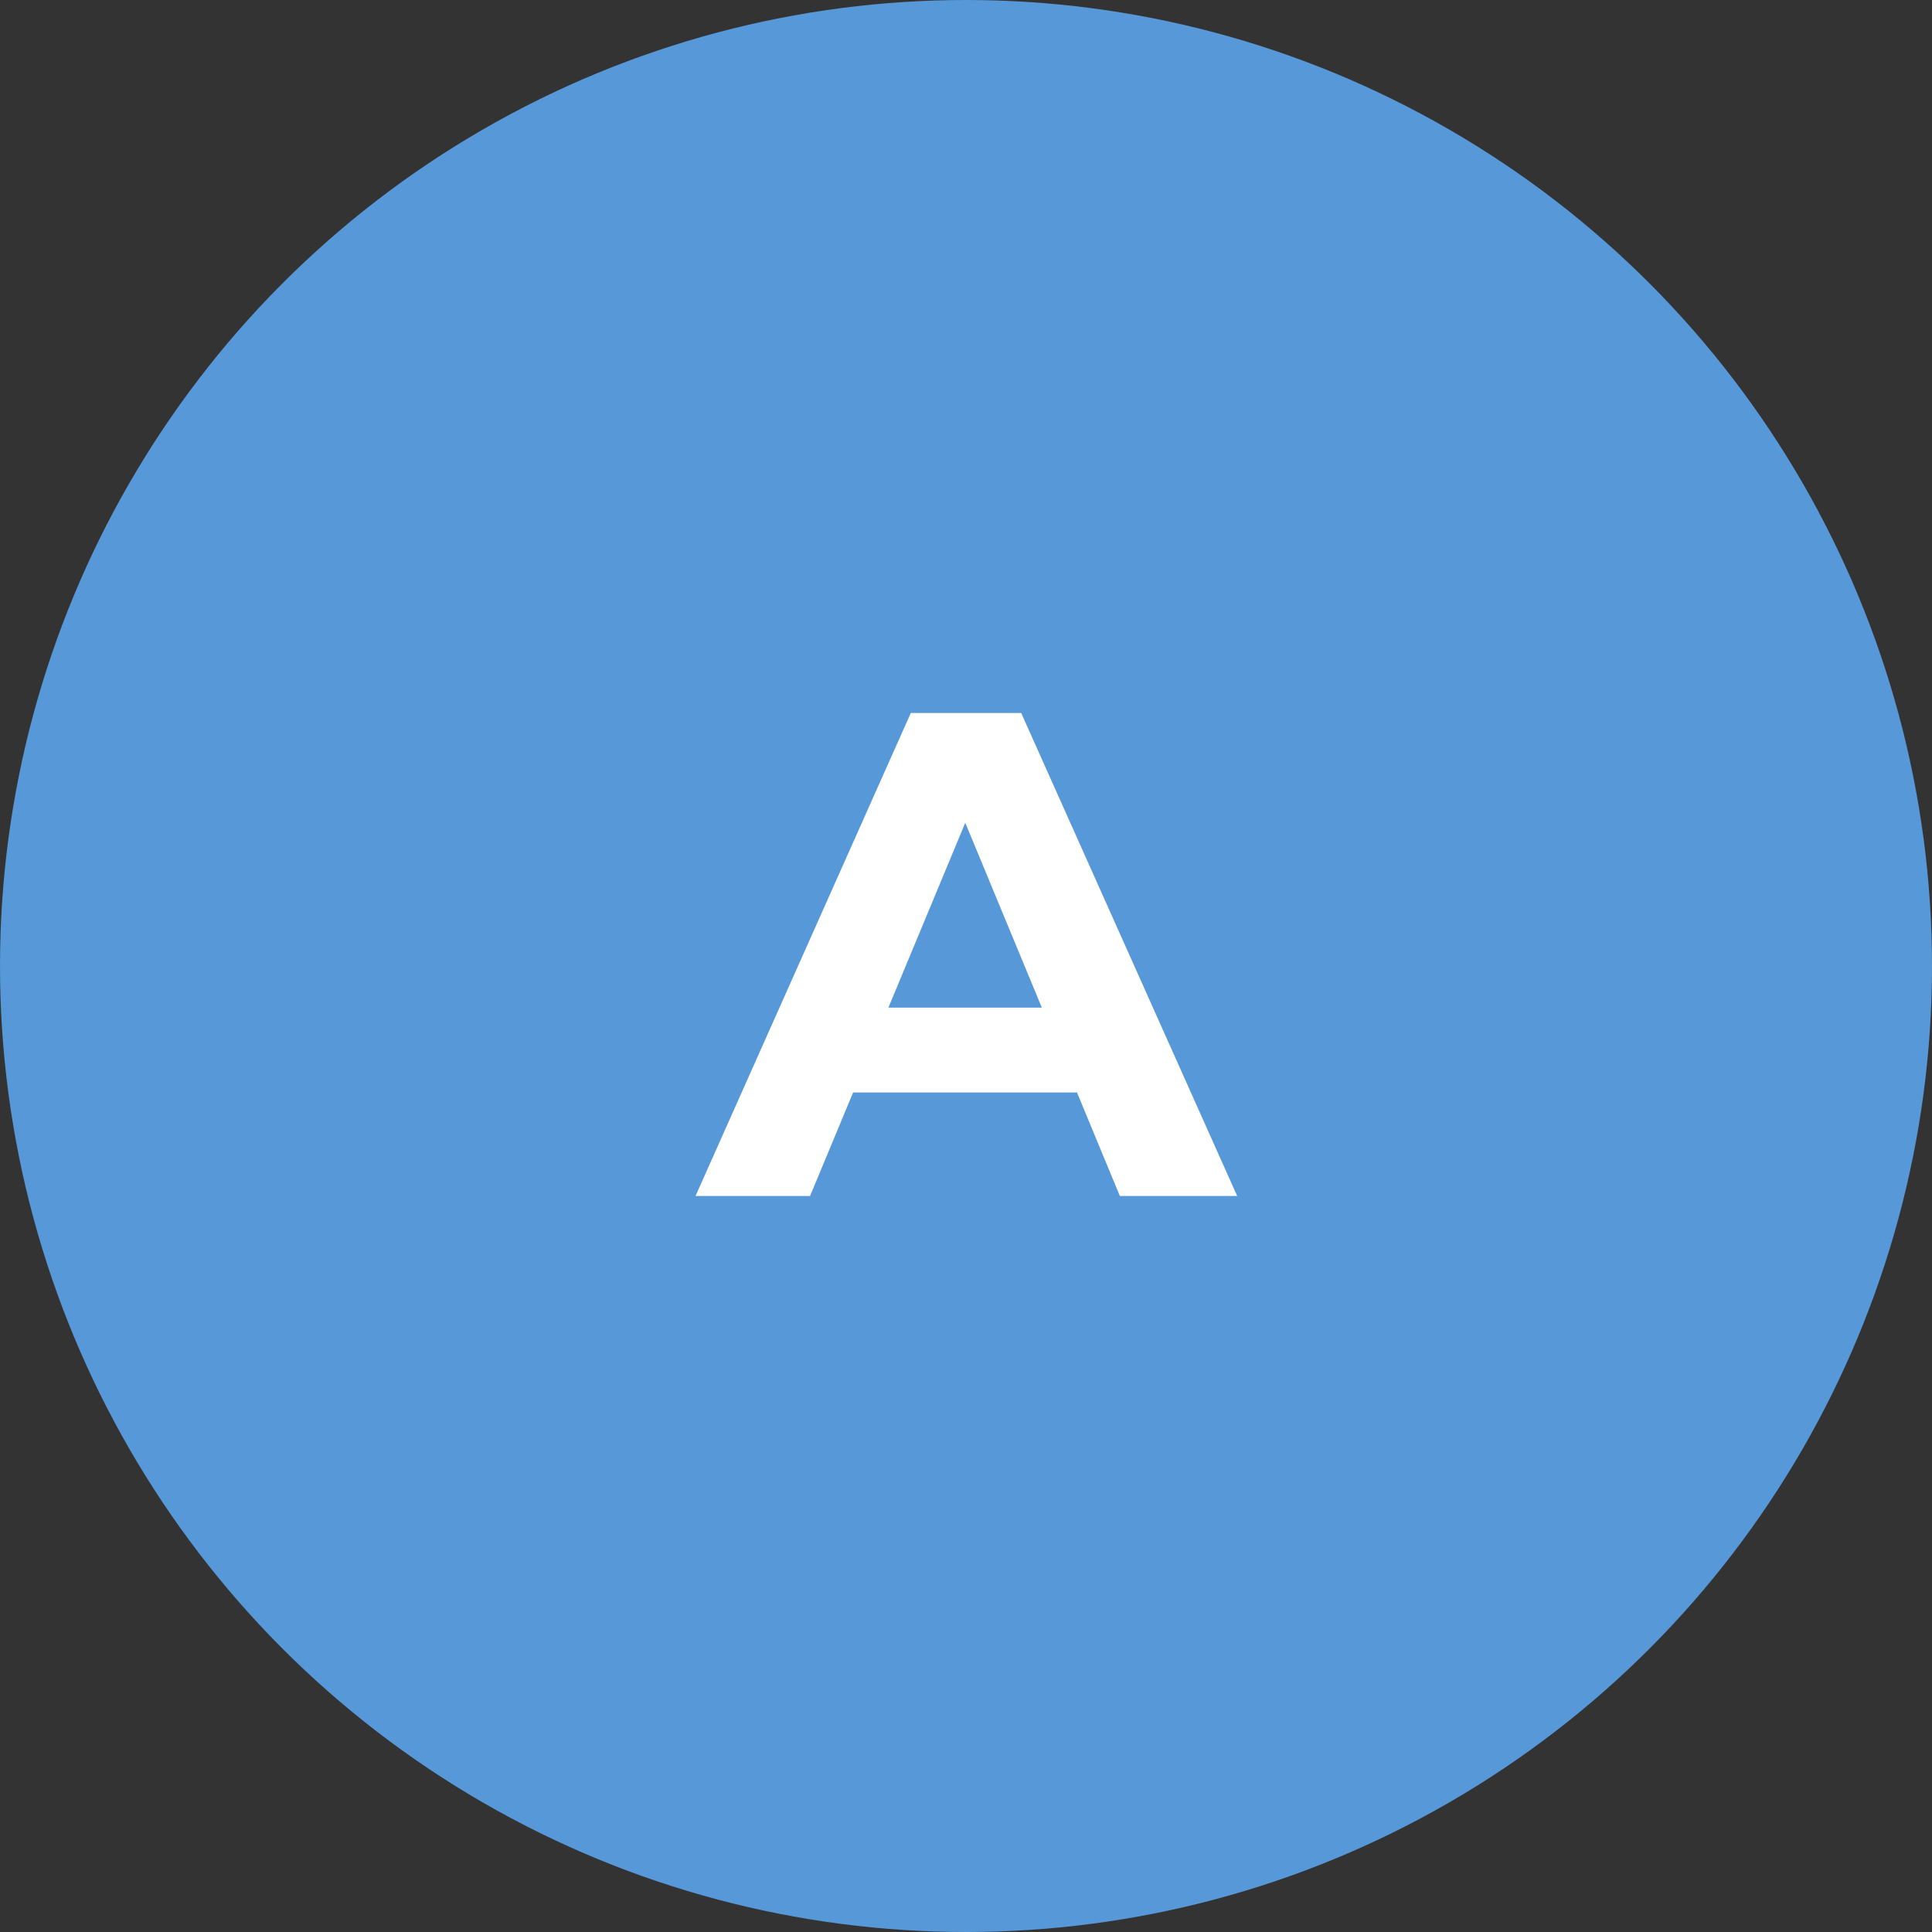
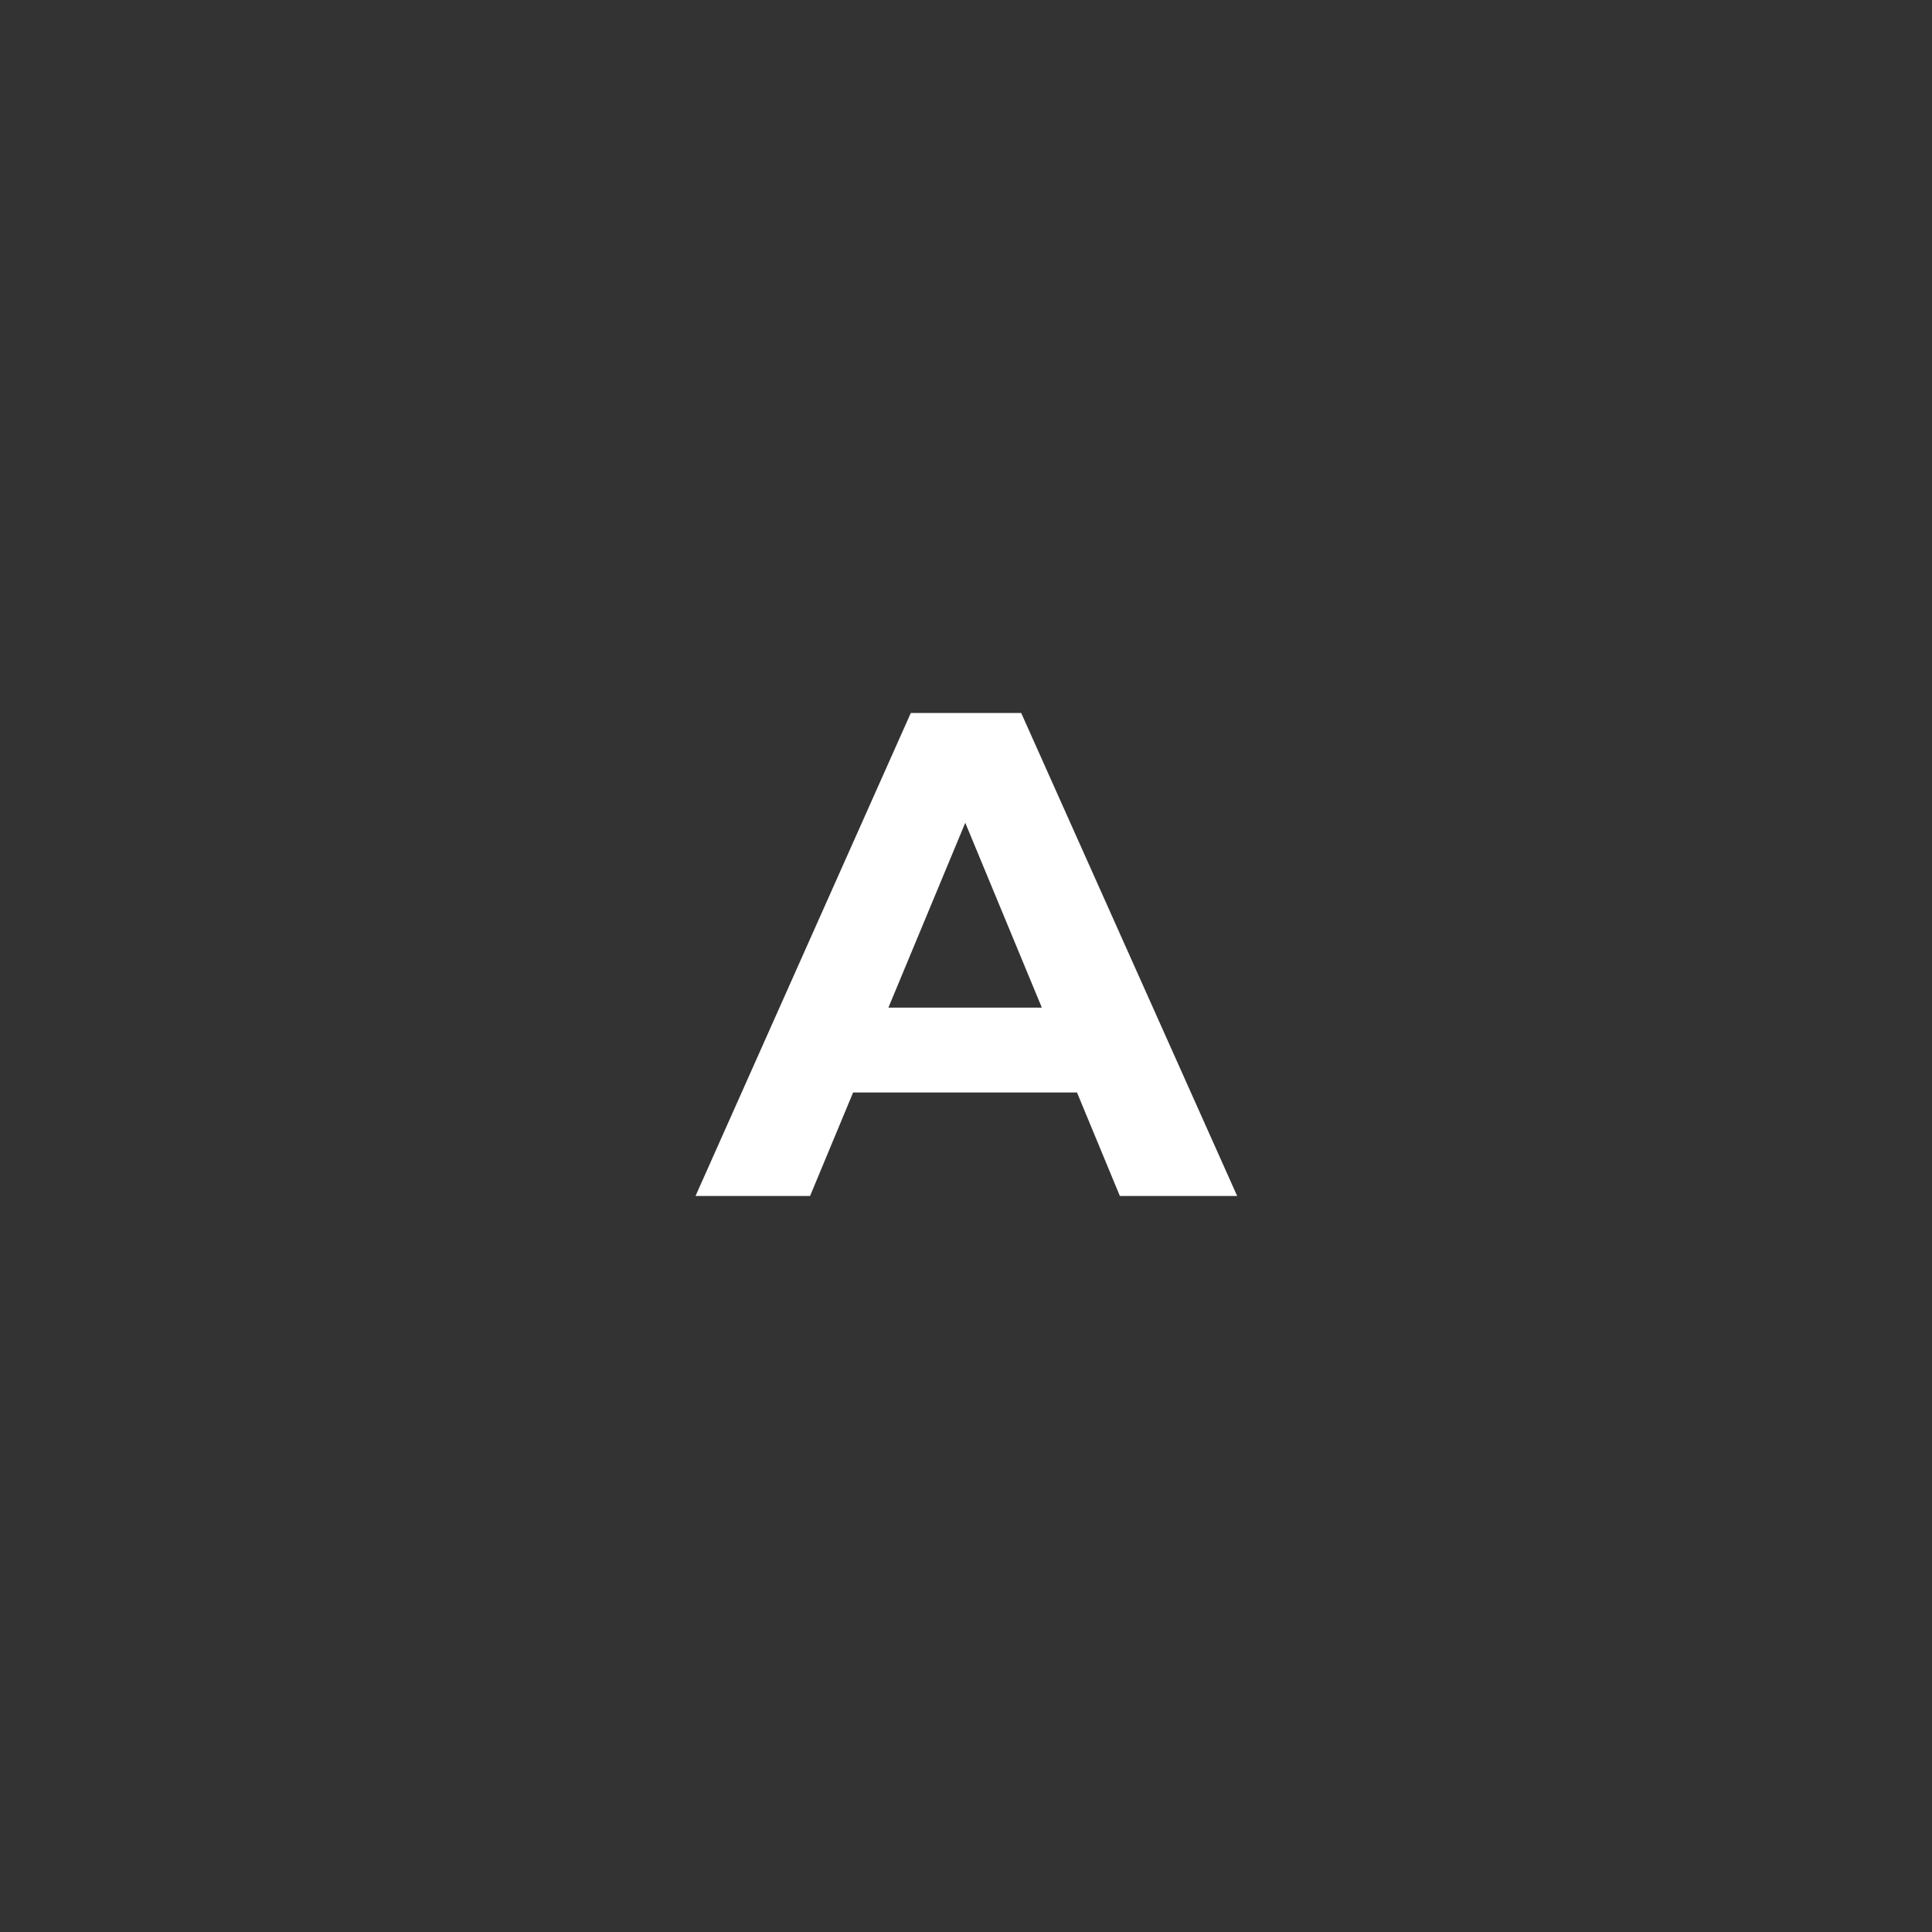
<svg xmlns="http://www.w3.org/2000/svg" width="42" height="42" viewBox="0 0 42 42" fill="none">
  <rect x="0" y="0" width="42" height="42" fill="#333333" stroke="none" />
-   <circle cx="21" cy="21" r="21" fill="#5798D9" />
  <path d="M15.12 26L19.8 15.5H22.2L26.895 26H24.345L20.505 16.73H21.465L17.61 26H15.12ZM17.46 23.75L18.105 21.905H23.505L24.165 23.75H17.46Z" fill="white" />
</svg>